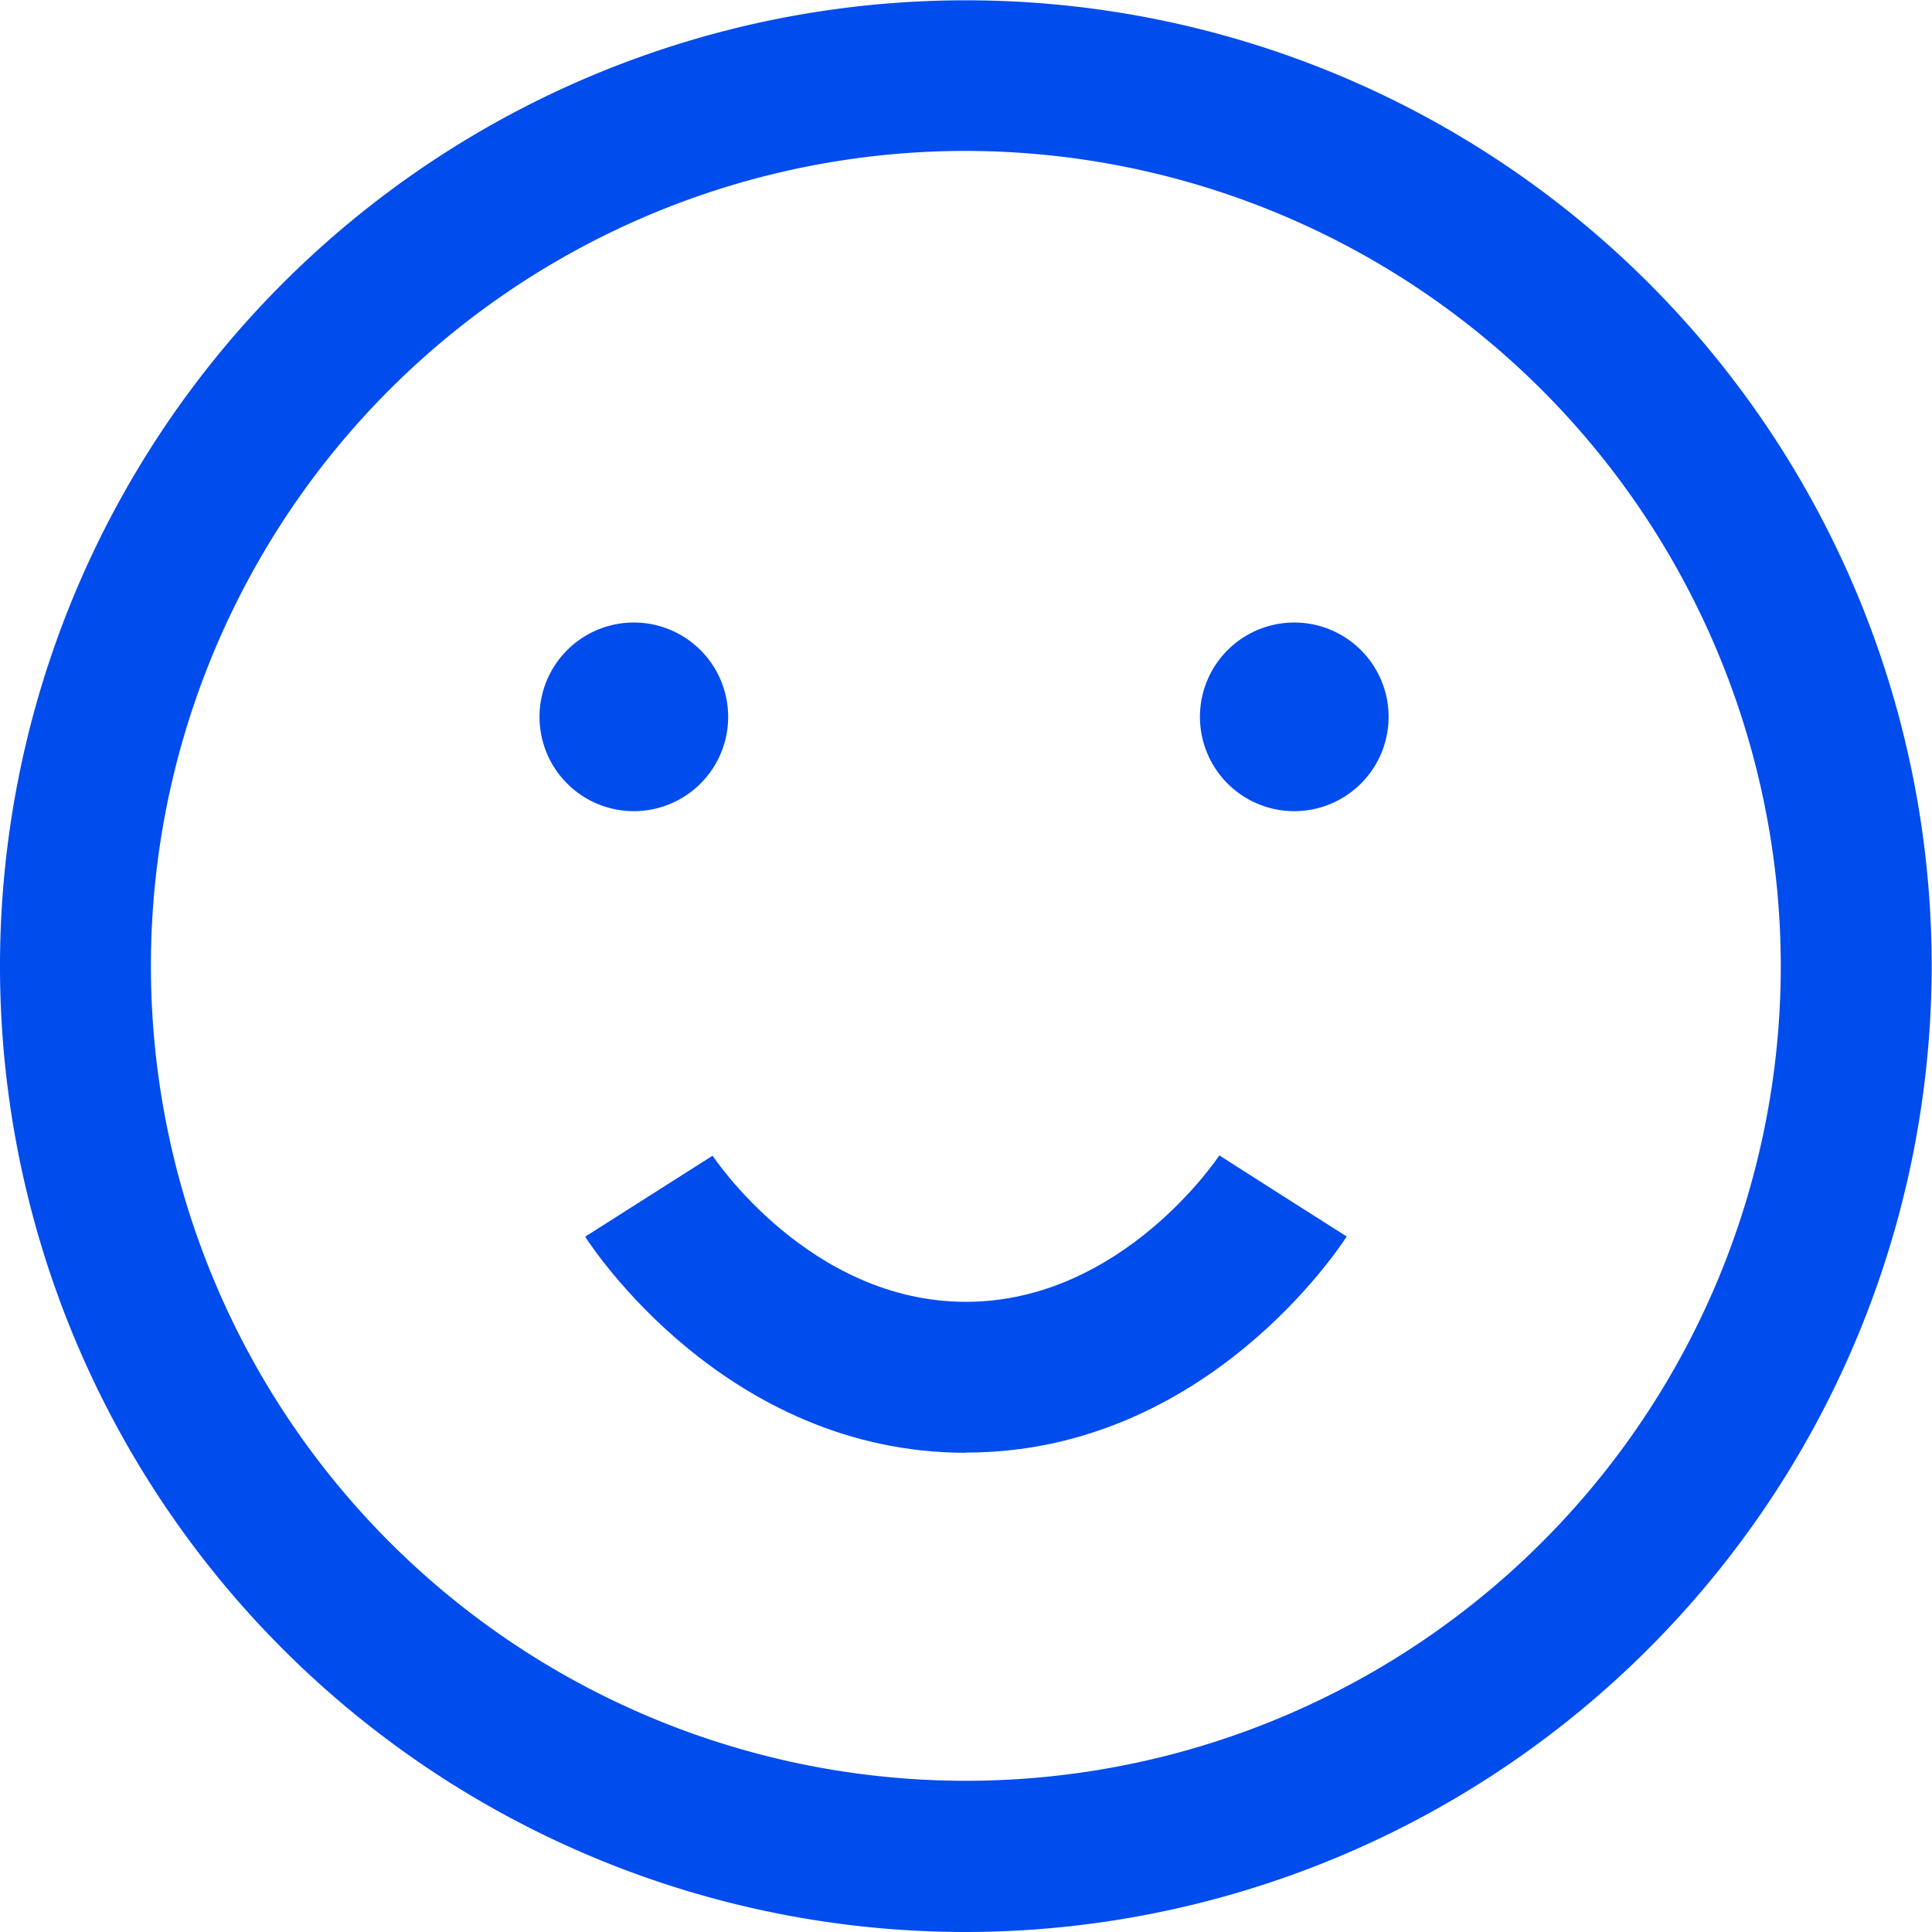
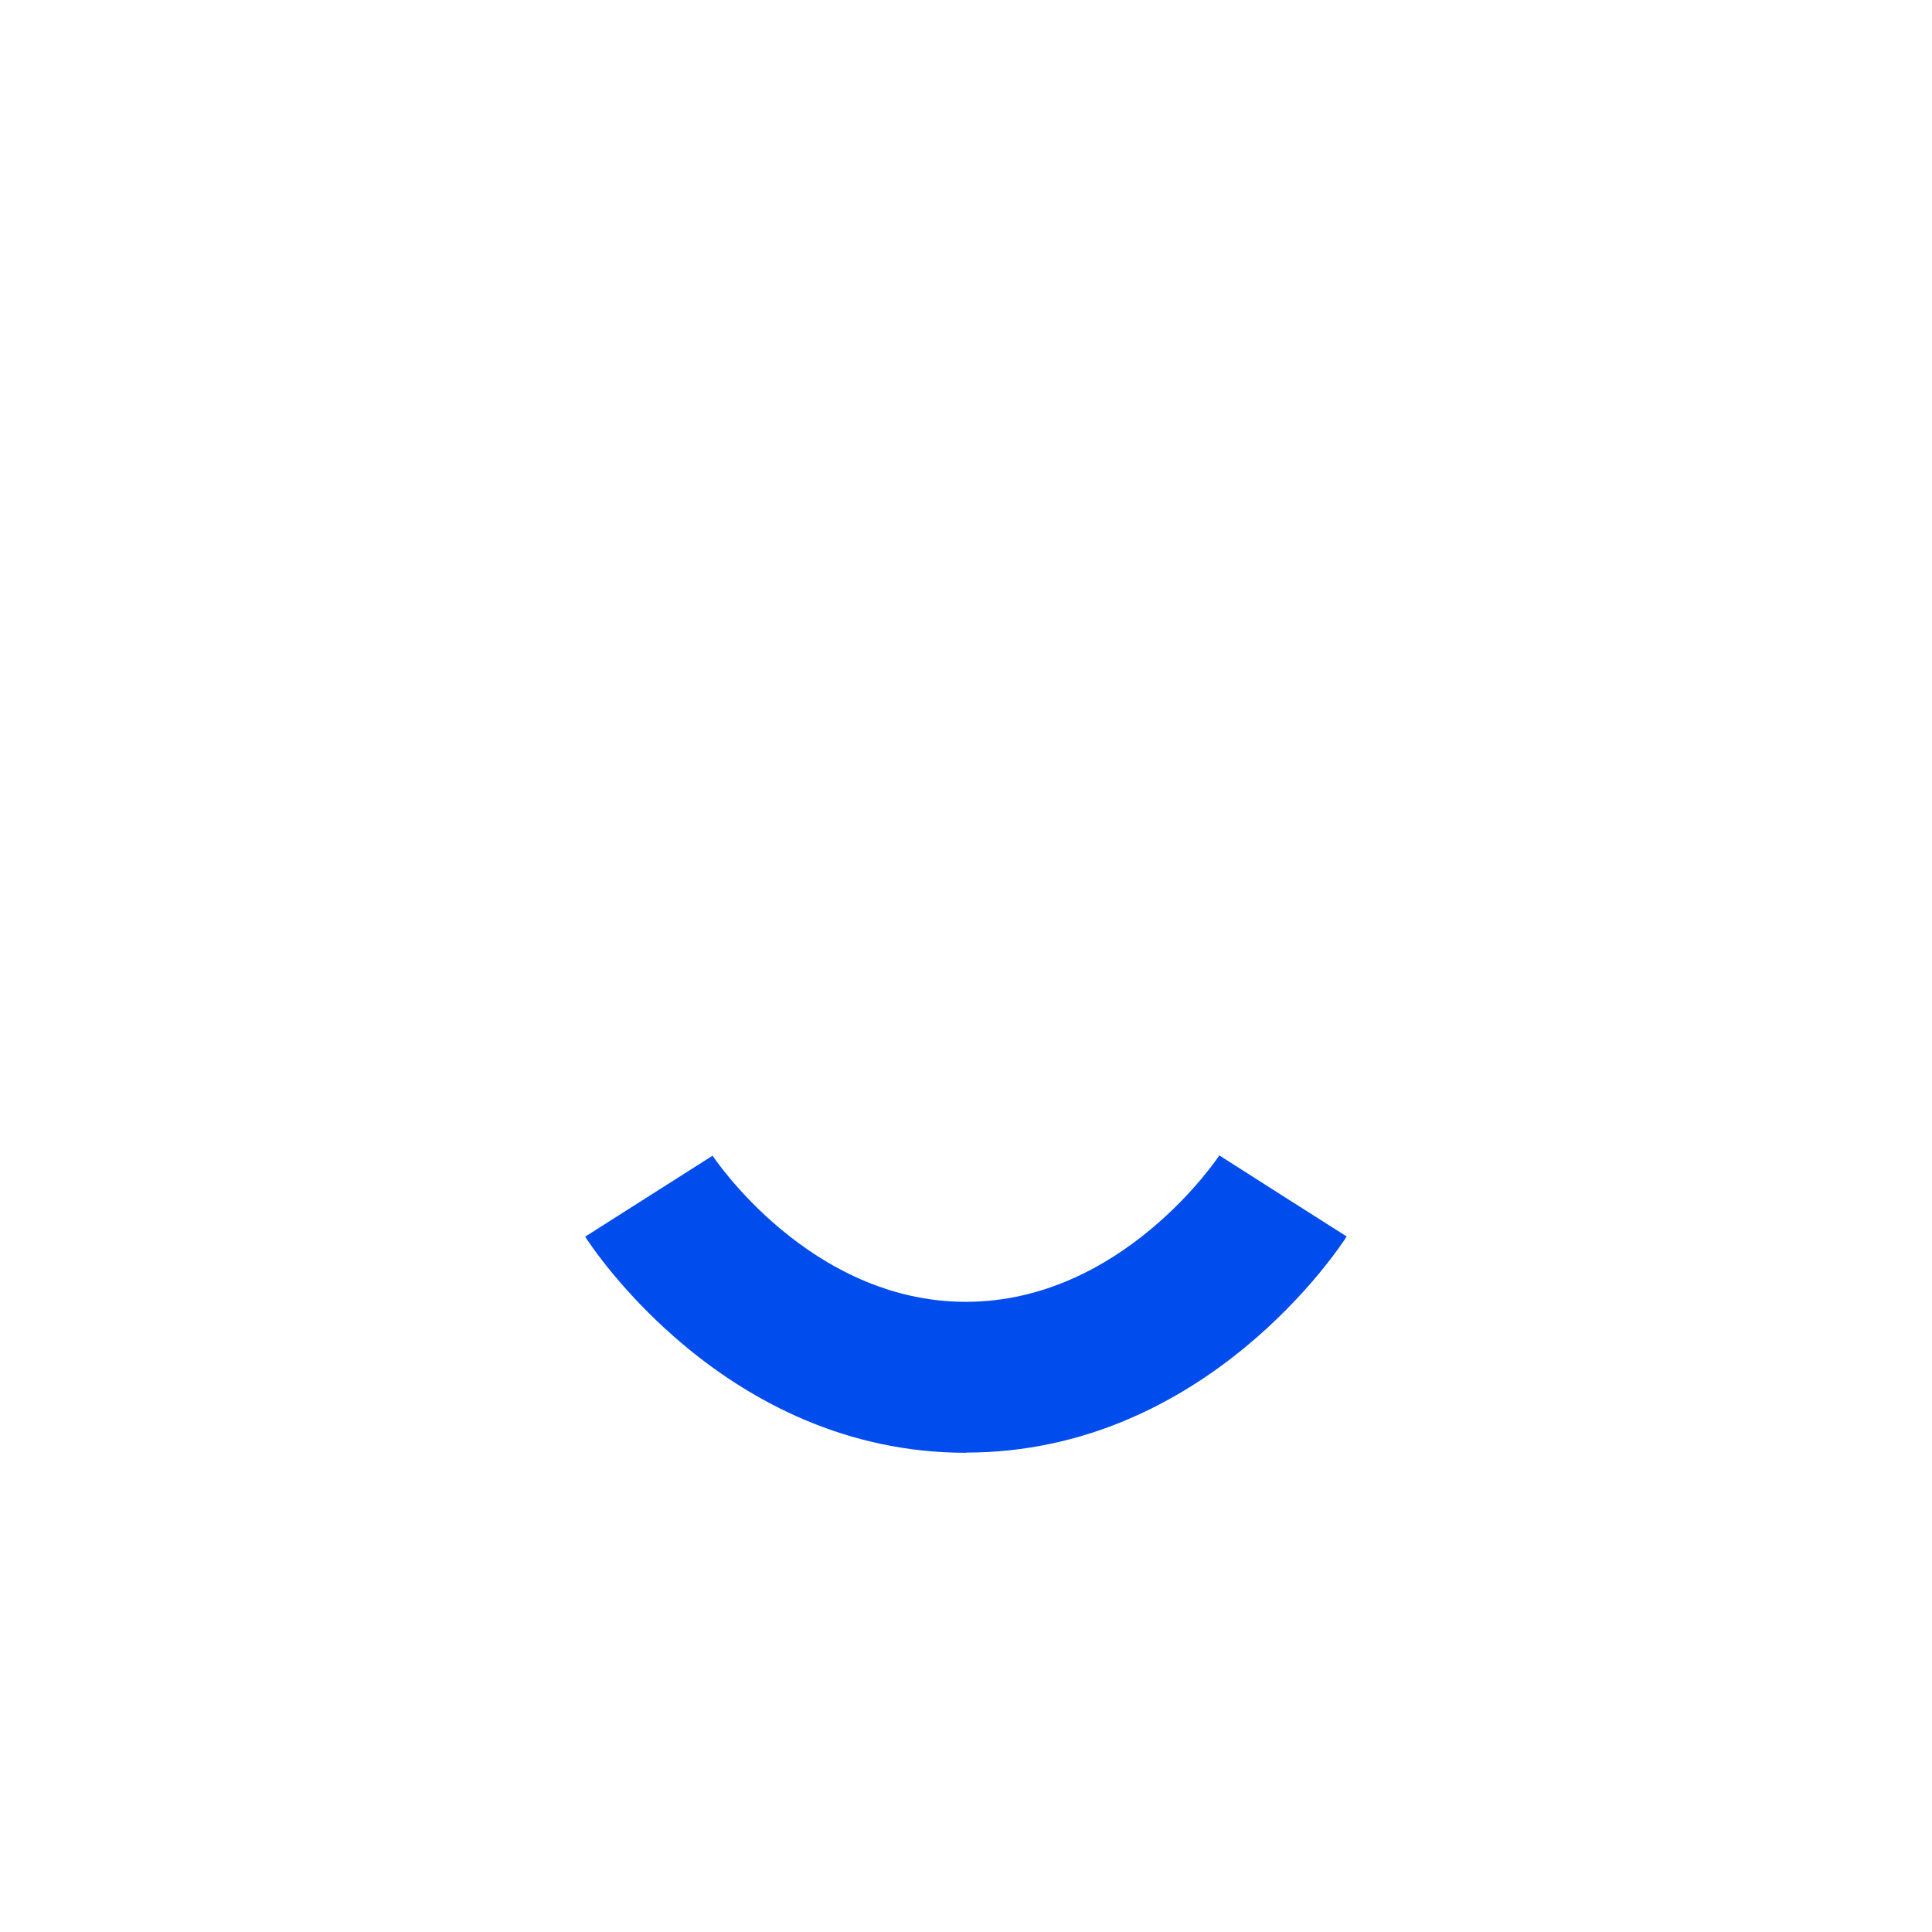
<svg xmlns="http://www.w3.org/2000/svg" width="51.208" height="51.208" viewBox="0 0 51.208 51.208">
  <defs>
    <clipPath id="clip-path">
      <rect id="Rectangle_10" data-name="Rectangle 10" width="51.208" height="51.208" transform="translate(0 0)" fill="none" />
    </clipPath>
  </defs>
  <g id="Groupe_15" data-name="Groupe 15" transform="translate(0 0)">
    <g id="Groupe_14" data-name="Groupe 14" clip-path="url(#clip-path)">
-       <path id="Tracé_47" data-name="Tracé 47" d="M25.6,51.208a25.6,25.6,0,1,1,25.6-25.6,25.633,25.633,0,0,1-25.6,25.6M25.6,4a21.6,21.6,0,1,0,21.6,21.6A21.627,21.627,0,0,0,25.6,4" fill="#004ced" />
      <path id="Tracé_48" data-name="Tracé 48" d="M25.6,38.506c-6.376,0-9.941-5.494-10.09-5.728l3.377-2.146-.005-.008c.025.039,2.569,3.881,6.718,3.881s6.693-3.842,6.718-3.881L34.005,31.7l1.689,1.073c-.149.234-3.714,5.728-10.09,5.728" fill="#004ced" />
-       <path id="Tracé_49" data-name="Tracé 49" d="M31.805,19a2.5,2.5,0,1,0,2.5-2.5,2.5,2.5,0,0,0-2.5,2.5m-15-2.5A2.5,2.5,0,1,1,14.3,19a2.5,2.5,0,0,1,2.5-2.5" fill="#004ced" />
    </g>
  </g>
</svg>